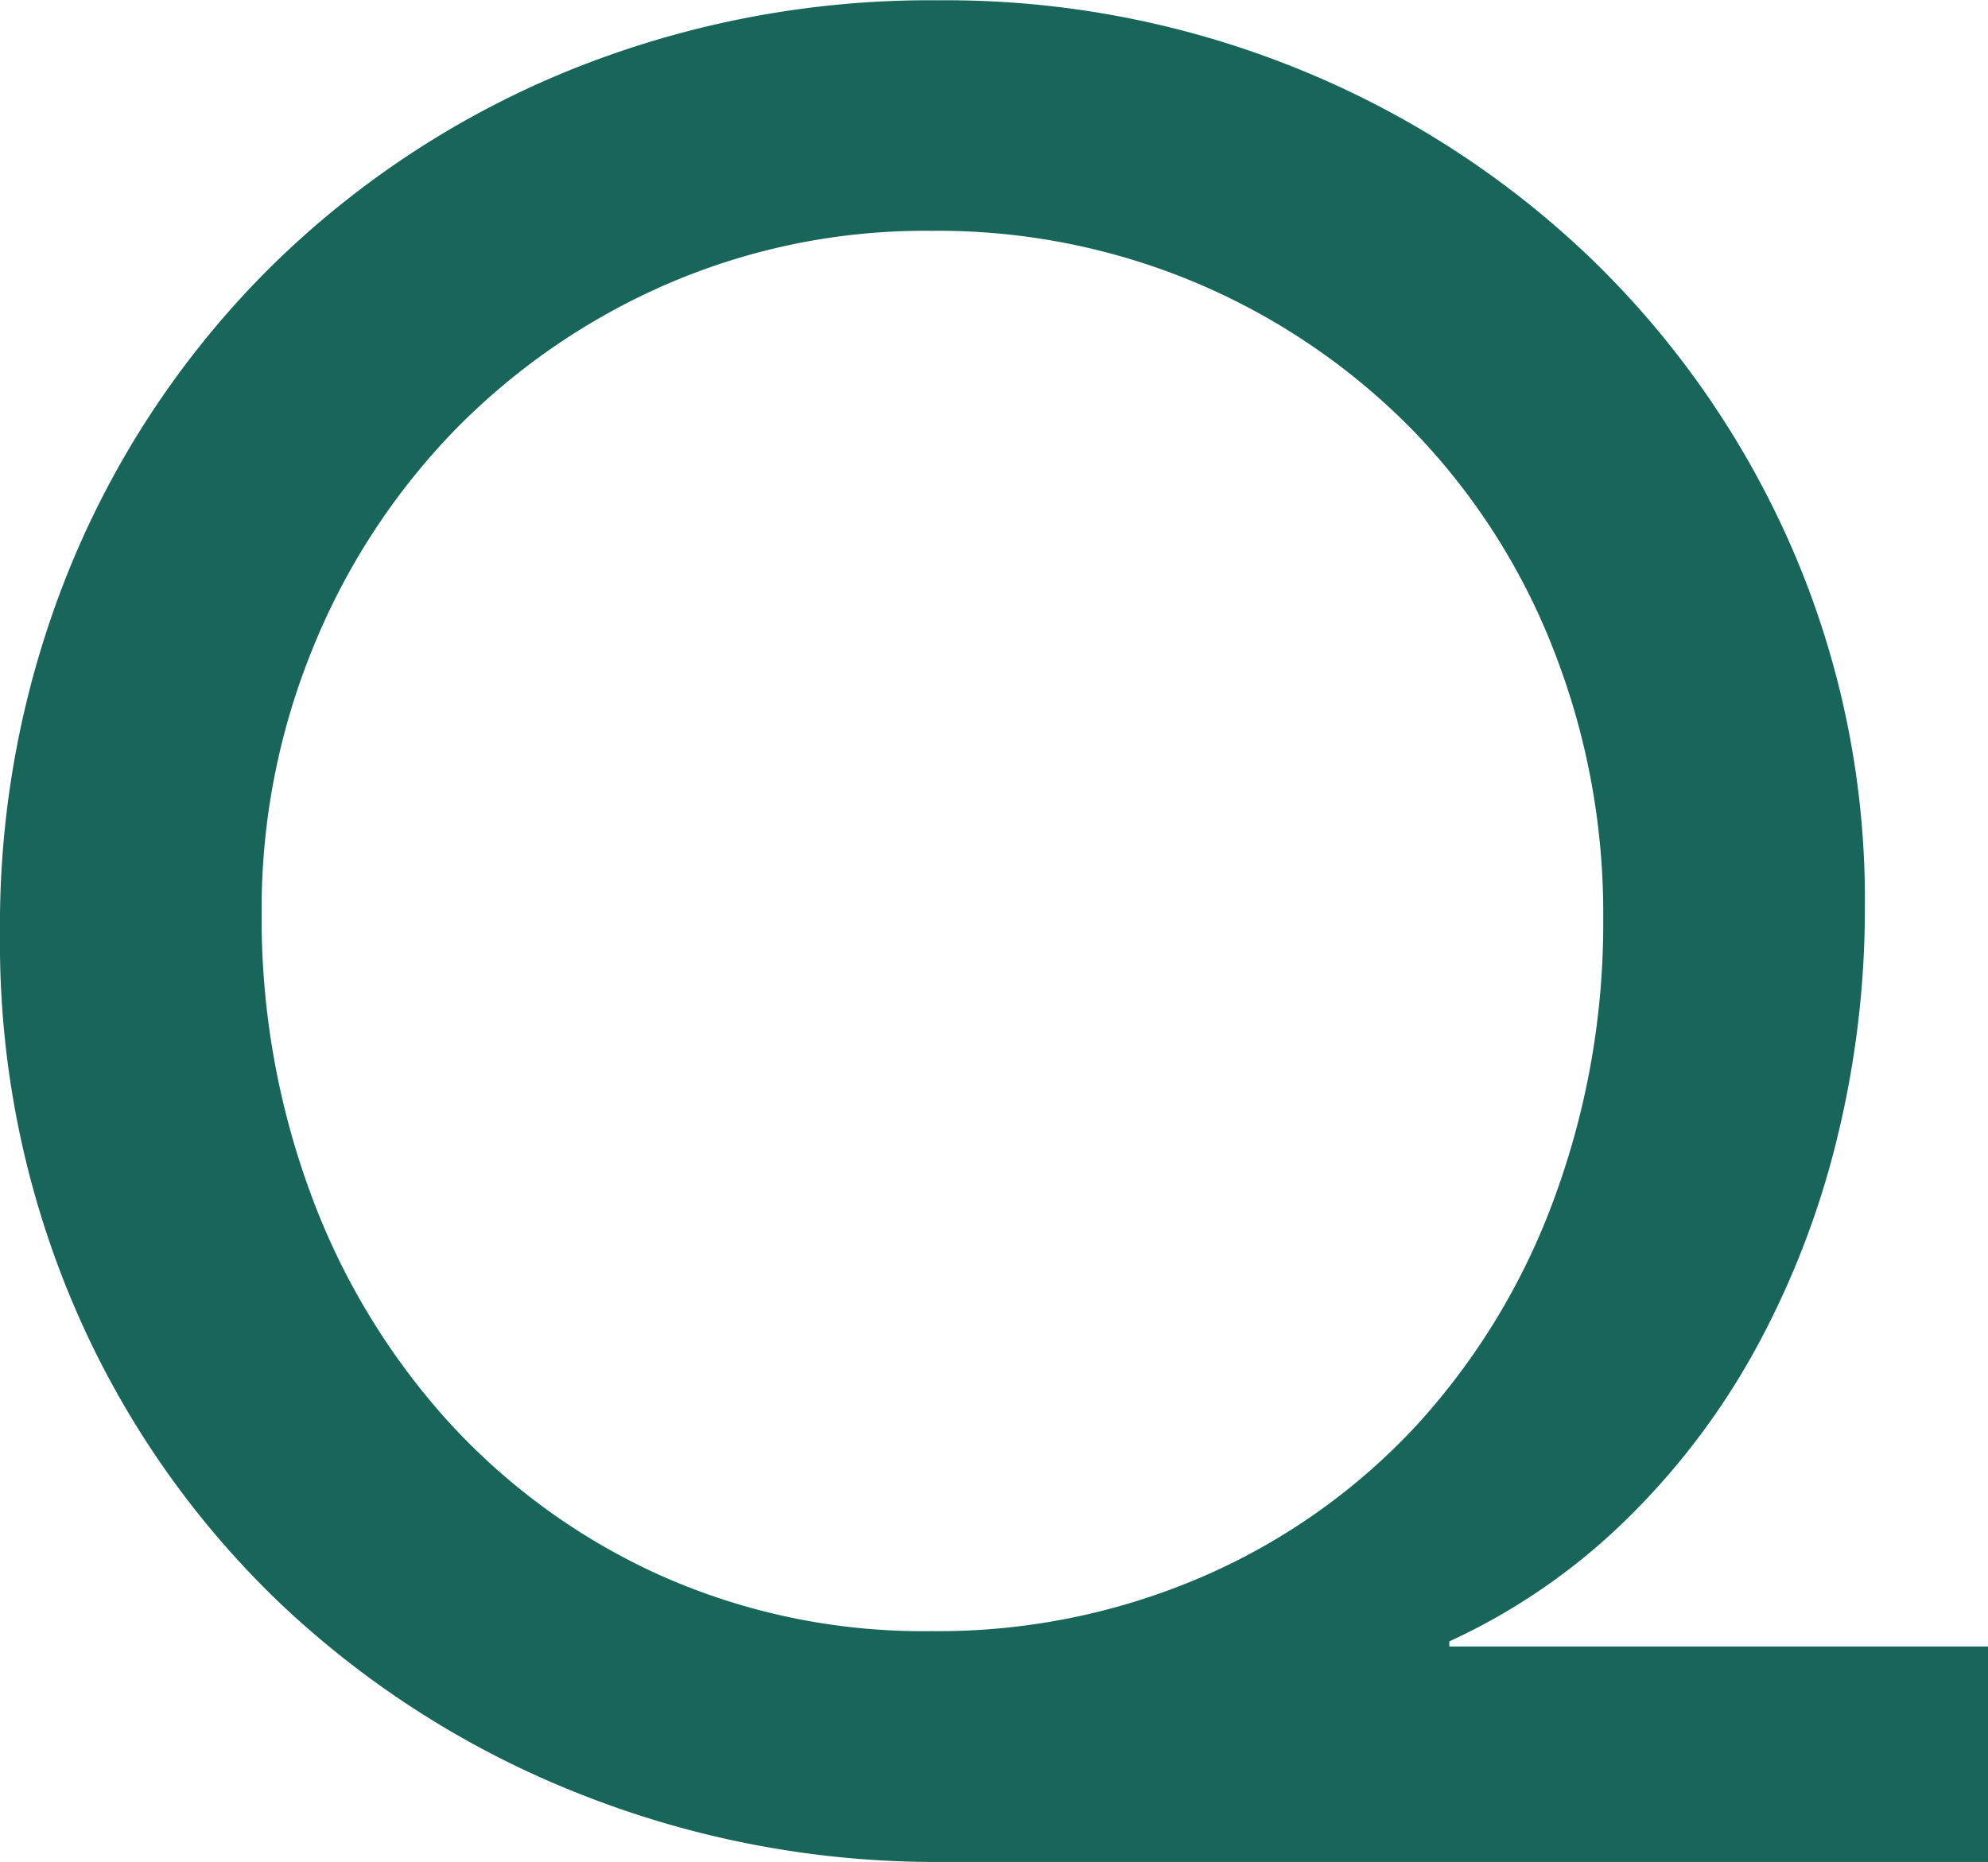
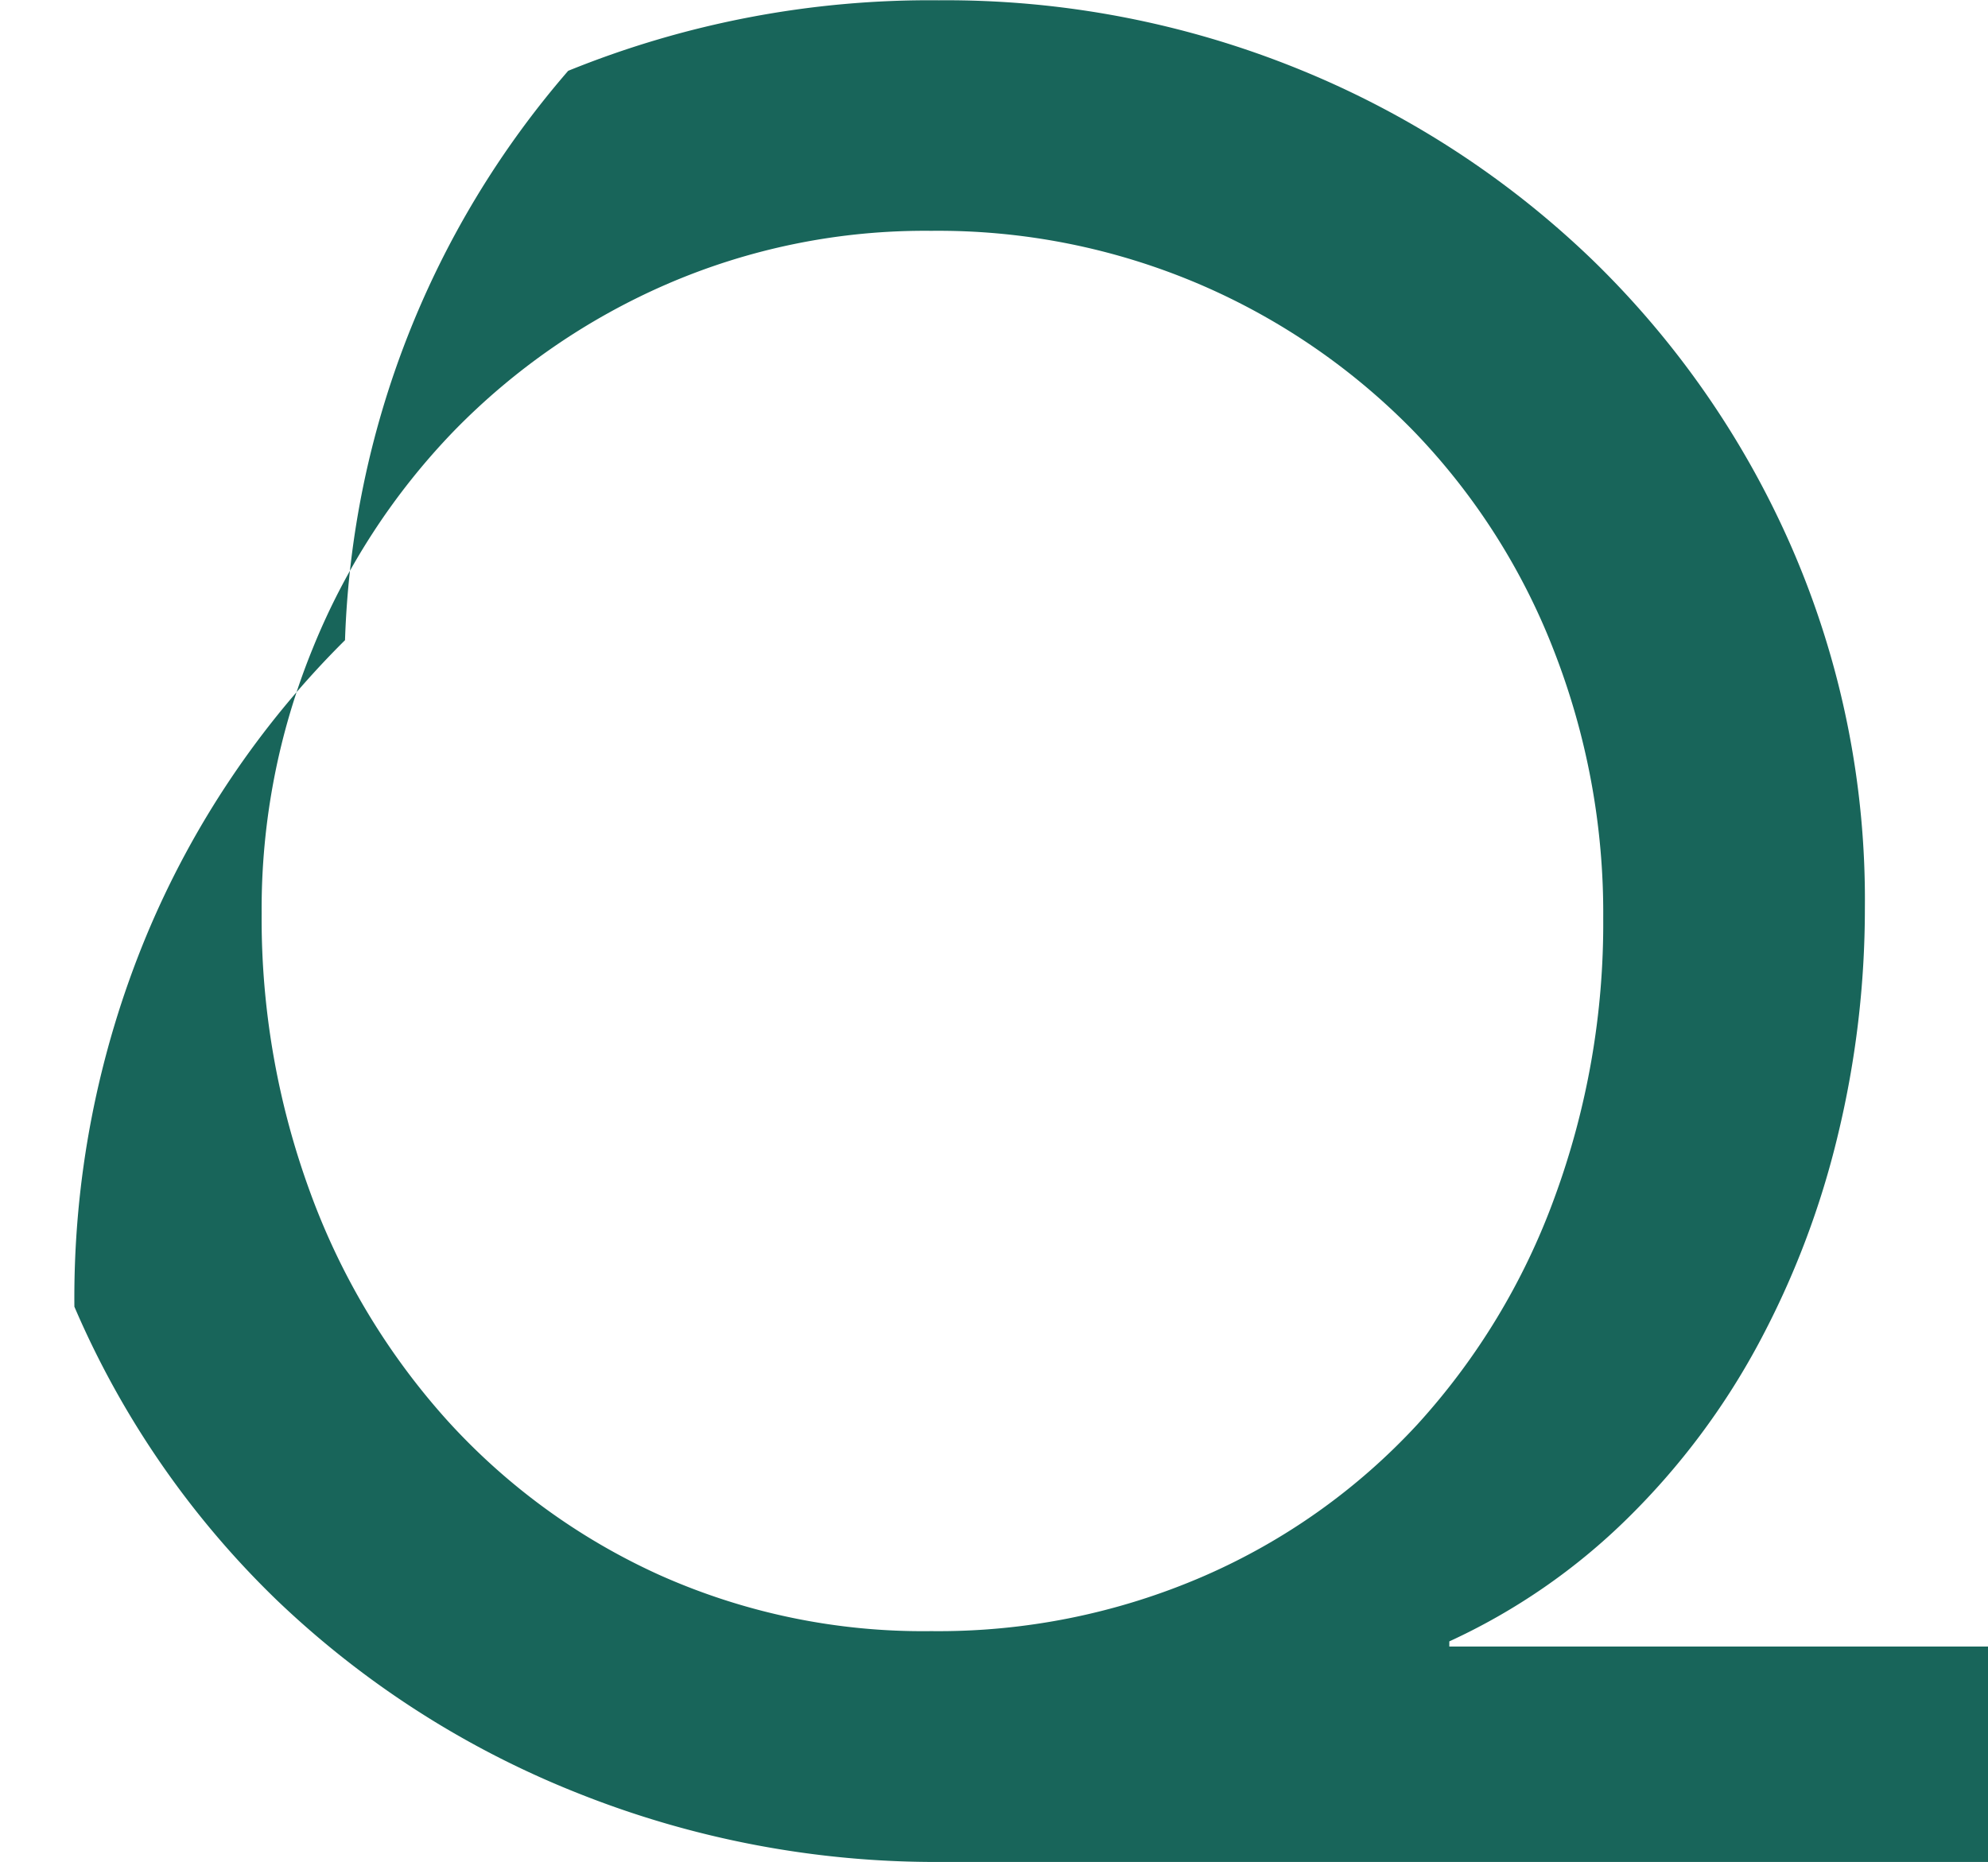
<svg xmlns="http://www.w3.org/2000/svg" width="20.15" height="18.876" viewBox="0 0 20.15 18.876">
-   <path data-name="パス 63338" d="M20.15 18.876H9.542a9.784 9.784 0 01-3.692-.7 9.436 9.436 0 01-3.042-1.952 9.141 9.141 0 01-2.054-2.977A9.361 9.361 0 010 9.464a9.583 9.583 0 01.728-3.757 9.2 9.2 0 012.015-3A9.28 9.28 0 015.759.718 9.735 9.735 0 019.516.003a9.49 9.49 0 013.653.7 9.35 9.35 0 012.977 1.937 9.175 9.175 0 012.015 2.912 8.937 8.937 0 01.741 3.653 9.772 9.772 0 01-.273 2.3 8.781 8.781 0 01-.806 2.119 7.379 7.379 0 01-1.326 1.768 6.355 6.355 0 01-1.807 1.248v.052h5.46zm-10.712-2.34a6.756 6.756 0 002.769-.56 6.441 6.441 0 002.158-1.534 6.93 6.93 0 001.391-2.3 8.052 8.052 0 00.494-2.834 7.315 7.315 0 00-.507-2.73 6.67 6.67 0 00-1.417-2.21 6.745 6.745 0 00-2.158-1.482 6.737 6.737 0 00-2.73-.546 6.58 6.58 0 00-2.691.546 6.785 6.785 0 00-2.145 1.482 6.877 6.877 0 00-1.43 2.2 6.989 6.989 0 00-.52 2.691 8.052 8.052 0 00.494 2.834 7.079 7.079 0 001.391 2.311 6.546 6.546 0 002.141 1.56 6.536 6.536 0 002.76.572z" fill="#18655a" />
+   <path data-name="パス 63338" d="M20.15 18.876H9.542a9.784 9.784 0 01-3.692-.7 9.436 9.436 0 01-3.042-1.952 9.141 9.141 0 01-2.054-2.977a9.583 9.583 0 01.728-3.757 9.2 9.2 0 012.015-3A9.28 9.28 0 015.759.718 9.735 9.735 0 019.516.003a9.49 9.49 0 013.653.7 9.35 9.35 0 012.977 1.937 9.175 9.175 0 012.015 2.912 8.937 8.937 0 01.741 3.653 9.772 9.772 0 01-.273 2.3 8.781 8.781 0 01-.806 2.119 7.379 7.379 0 01-1.326 1.768 6.355 6.355 0 01-1.807 1.248v.052h5.46zm-10.712-2.34a6.756 6.756 0 002.769-.56 6.441 6.441 0 002.158-1.534 6.93 6.93 0 001.391-2.3 8.052 8.052 0 00.494-2.834 7.315 7.315 0 00-.507-2.73 6.67 6.67 0 00-1.417-2.21 6.745 6.745 0 00-2.158-1.482 6.737 6.737 0 00-2.73-.546 6.58 6.58 0 00-2.691.546 6.785 6.785 0 00-2.145 1.482 6.877 6.877 0 00-1.43 2.2 6.989 6.989 0 00-.52 2.691 8.052 8.052 0 00.494 2.834 7.079 7.079 0 001.391 2.311 6.546 6.546 0 002.141 1.56 6.536 6.536 0 002.76.572z" fill="#18655a" />
</svg>